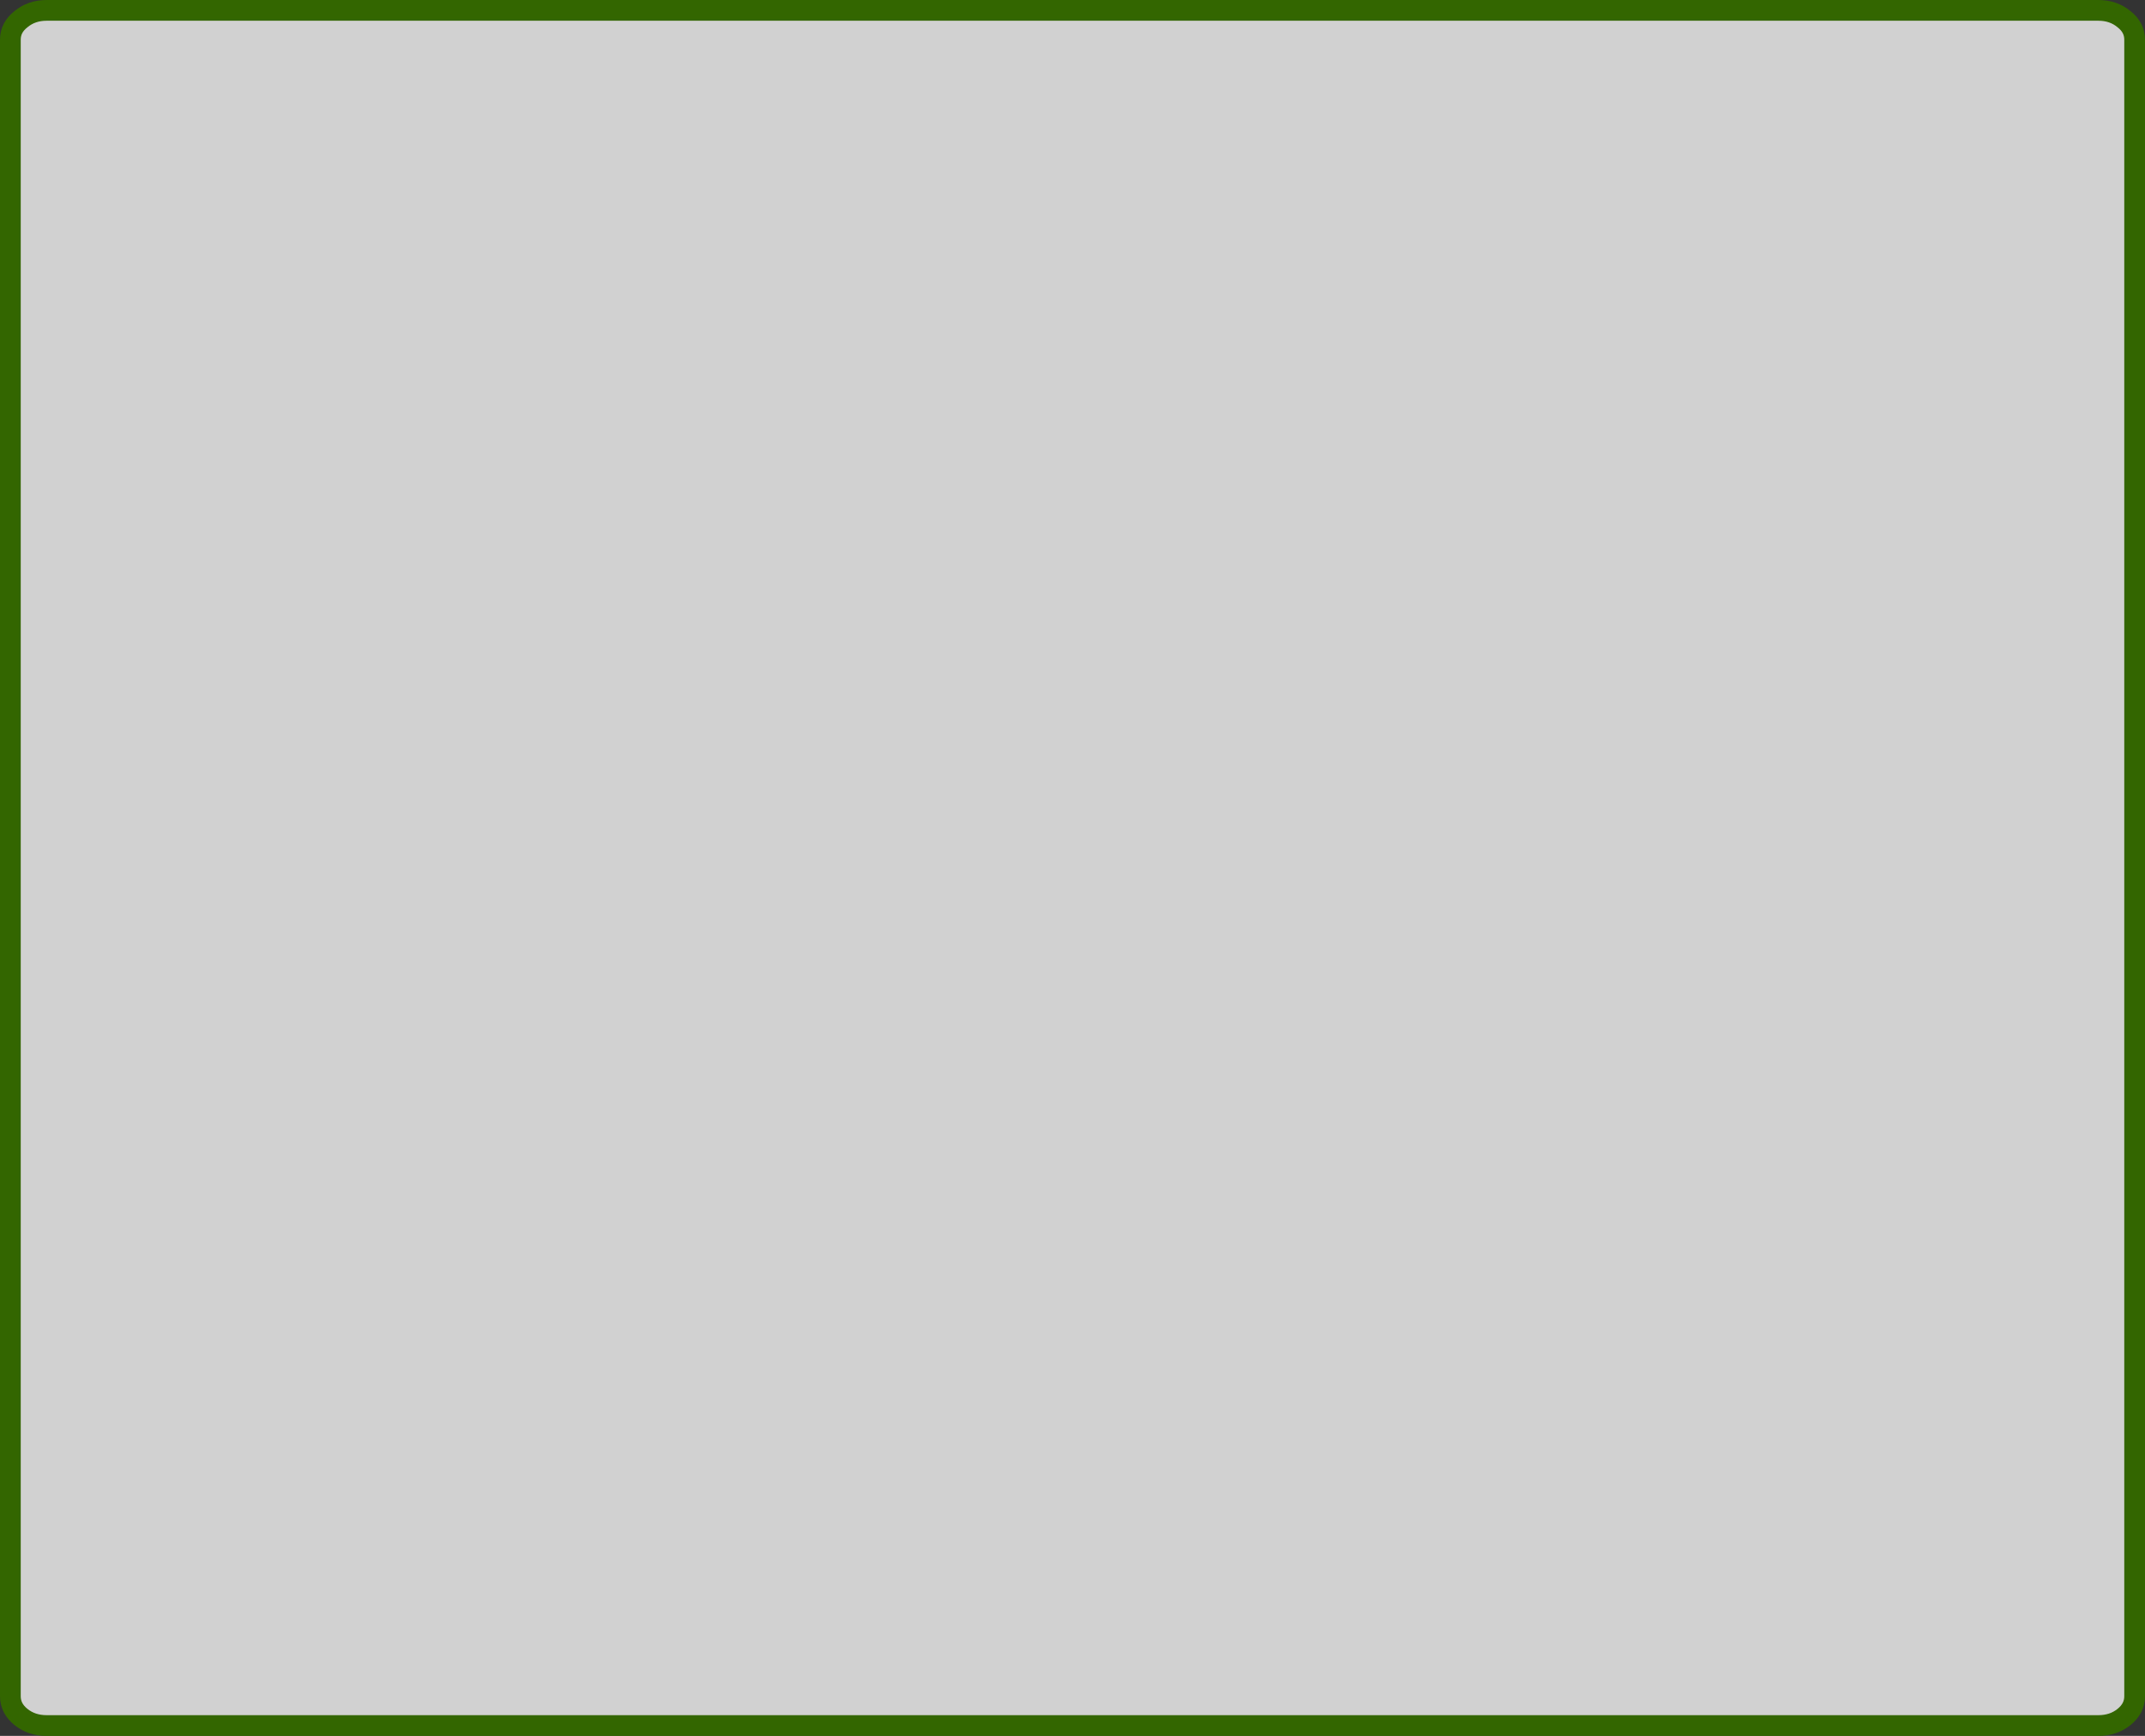
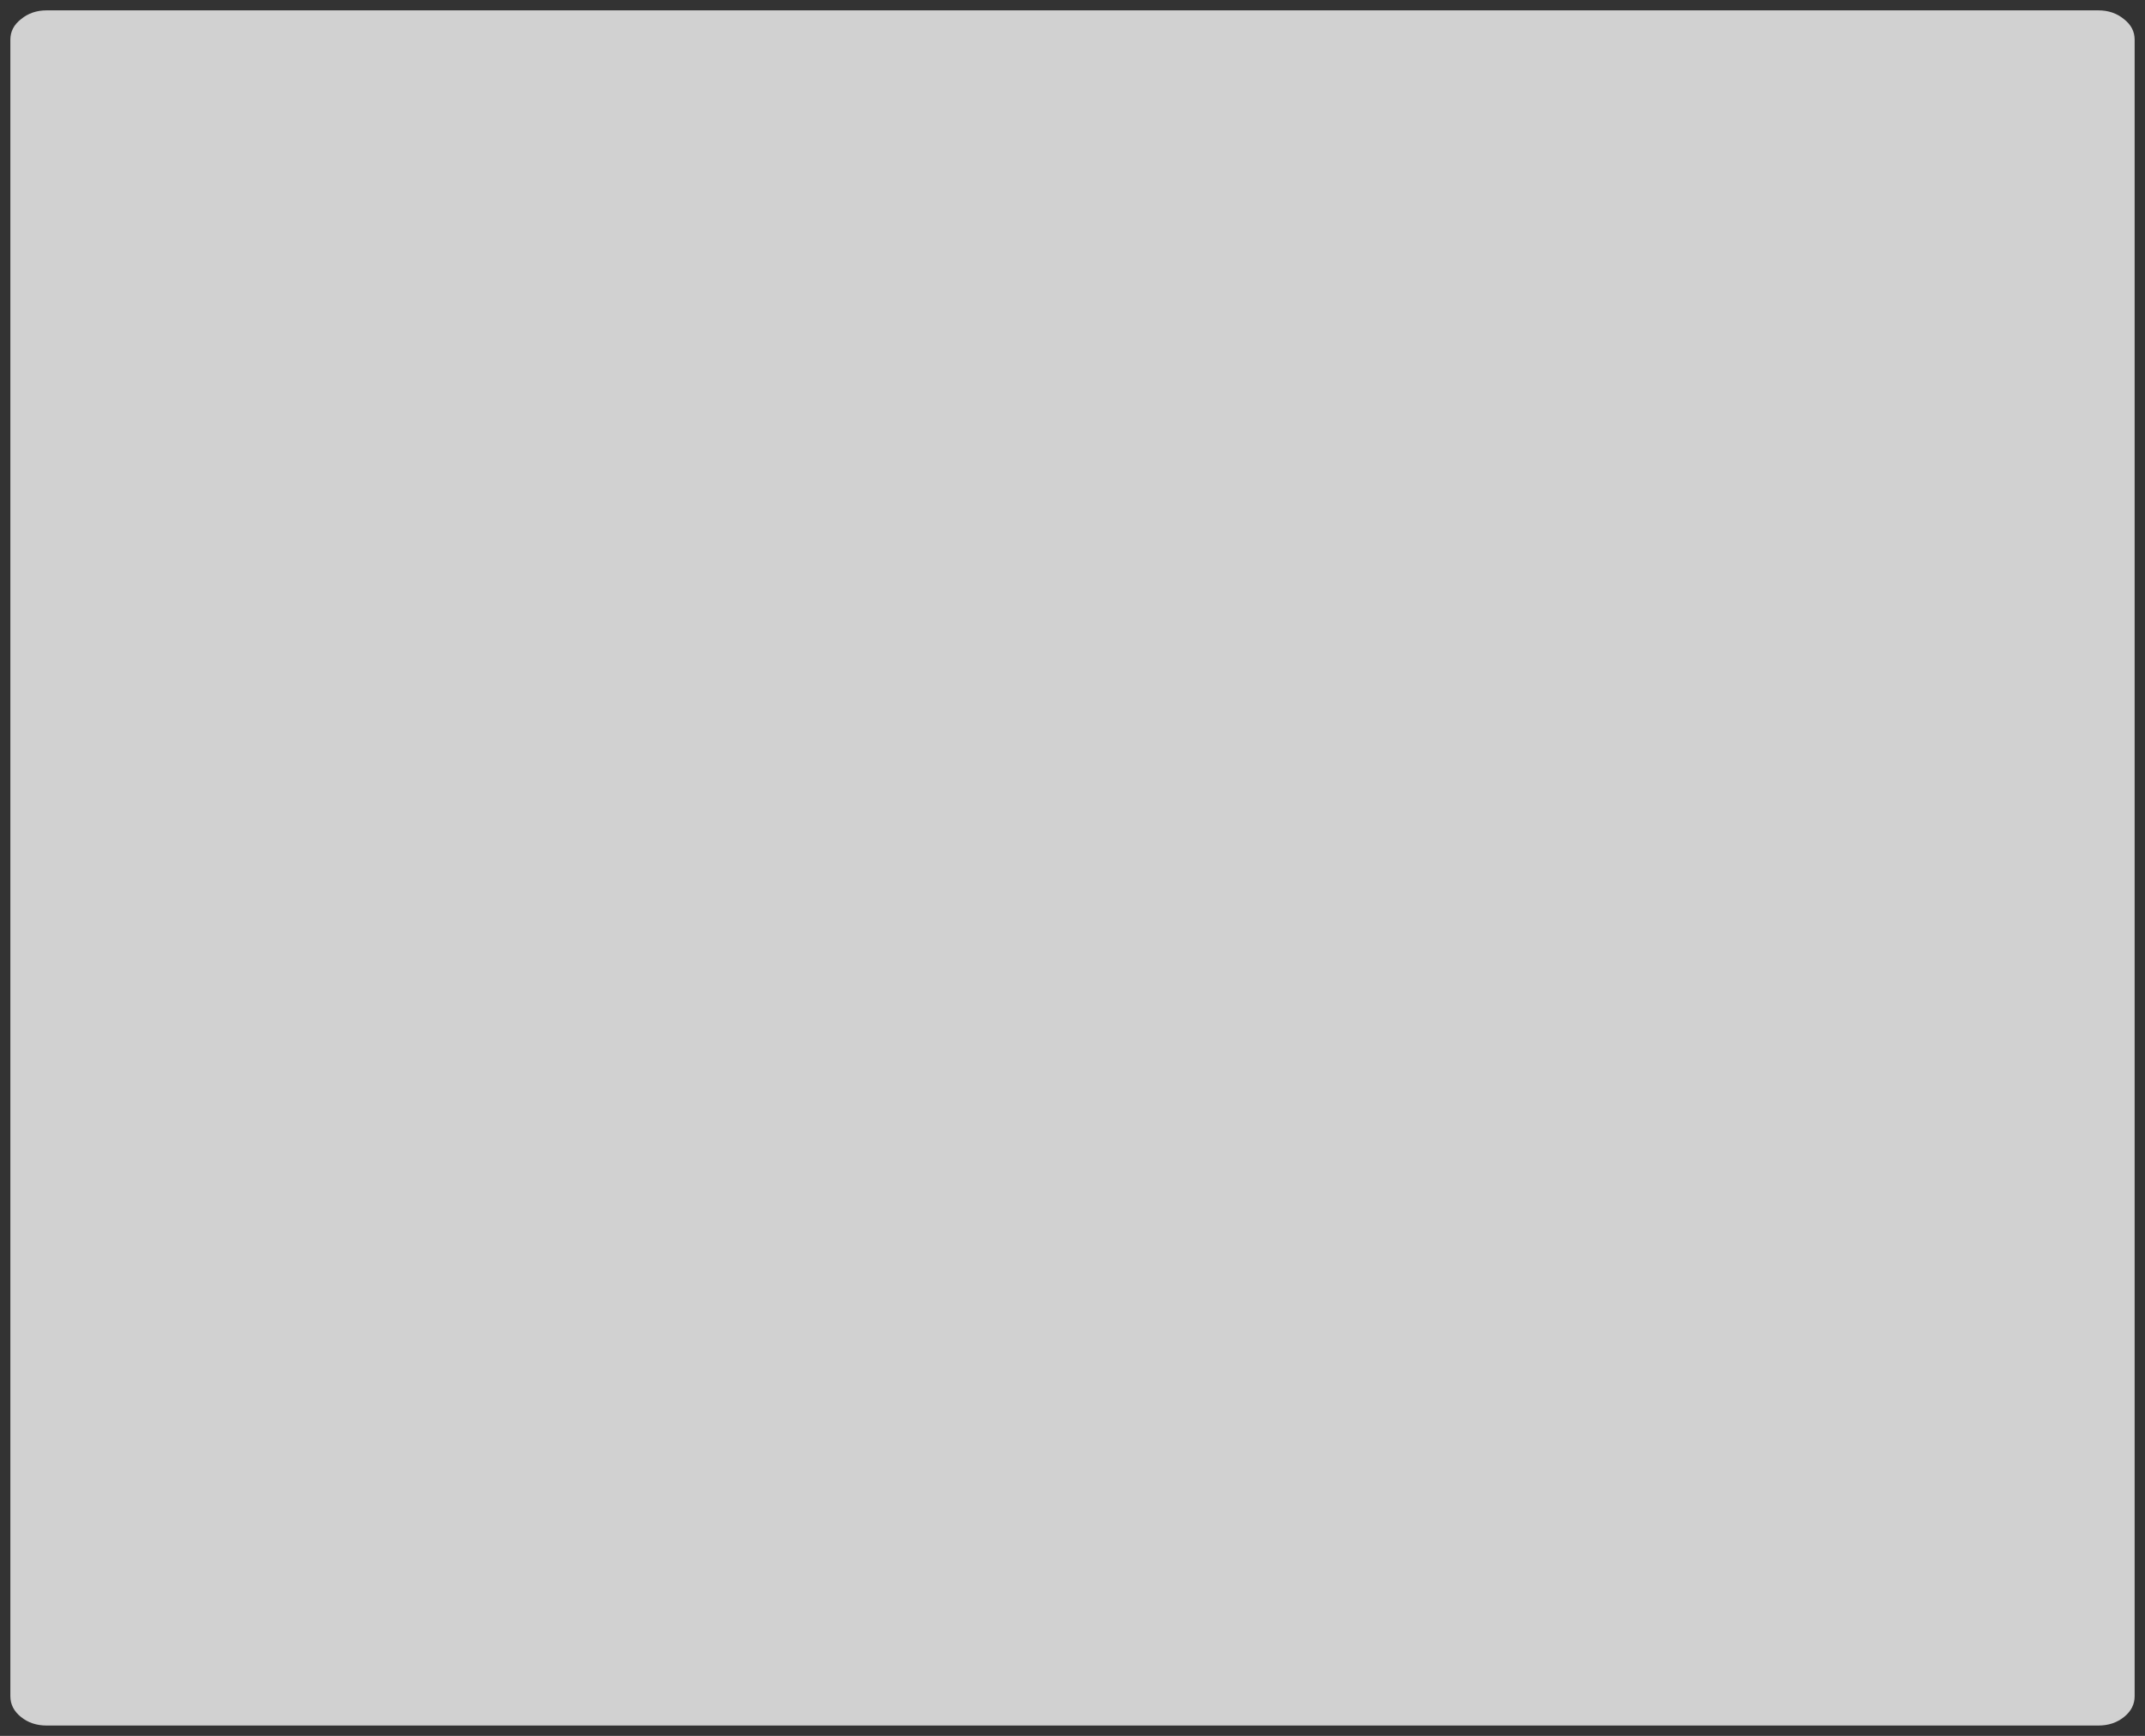
<svg xmlns="http://www.w3.org/2000/svg" height="334.95px" width="413.95px">
  <rect width="100%" height="100%" fill="#333333" stroke="none" />
  <g transform="matrix(1.0, 0.0, 0.0, 1.0, 206.95, 167.45)">
    <path d="M202.95 -163.75 Q205.0 -162.15 205.0 -159.8 L205.0 159.85 Q205.0 162.2 202.95 163.85 200.9 165.5 198.0 165.5 L-197.95 165.5 Q-200.85 165.5 -202.9 163.85 -204.95 162.2 -204.95 159.85 L-204.95 -159.8 Q-204.95 -162.15 -202.9 -163.75 -200.85 -165.45 -197.95 -165.45 L198.0 -165.45 Q200.9 -165.45 202.95 -163.75" fill="#ffffff" fill-opacity="0.773" fill-rule="evenodd" stroke="none" />
-     <path d="M202.95 -163.75 Q200.9 -165.45 198.0 -165.45 L-197.95 -165.45 Q-200.85 -165.45 -202.9 -163.75 -204.95 -162.15 -204.95 -159.8 L-204.95 159.85 Q-204.95 162.2 -202.9 163.85 -200.85 165.5 -197.95 165.5 L198.0 165.5 Q200.9 165.5 202.95 163.85 205.0 162.2 205.0 159.85 L205.0 -159.8 Q205.0 -162.15 202.95 -163.75 Z" fill="none" stroke="#336600" stroke-linecap="round" stroke-linejoin="round" stroke-width="4.0" />
  </g>
</svg>